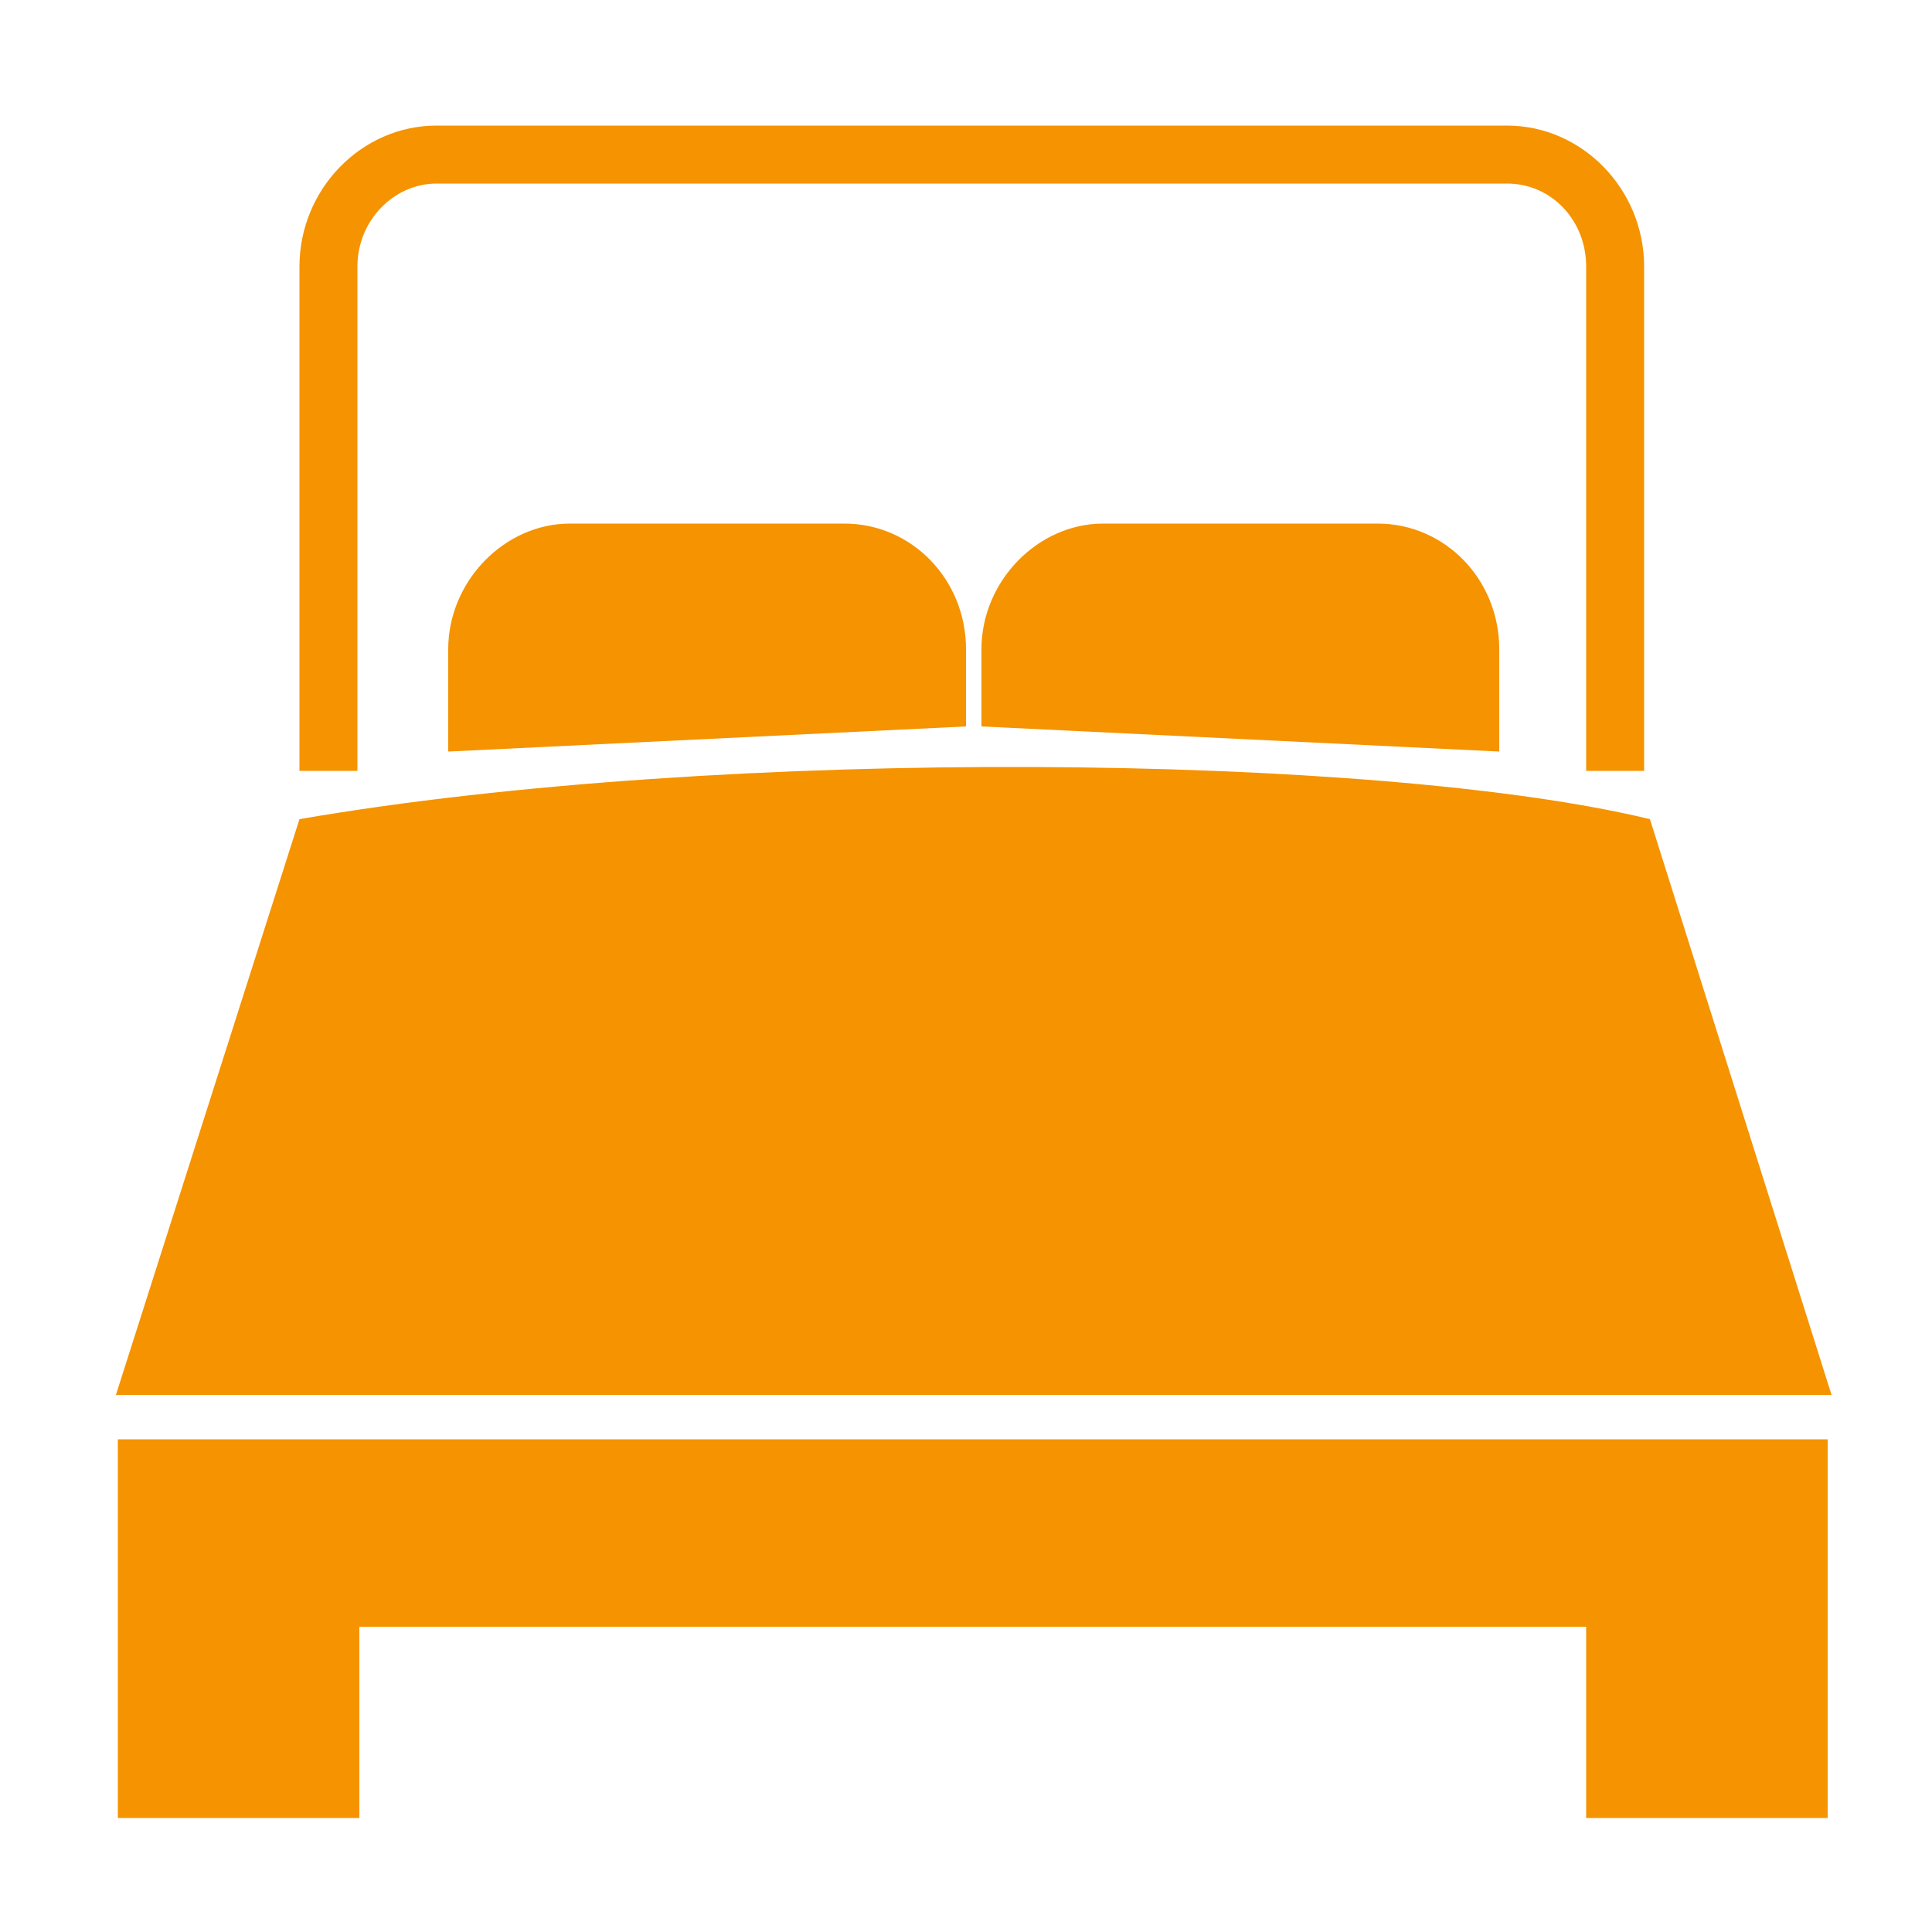
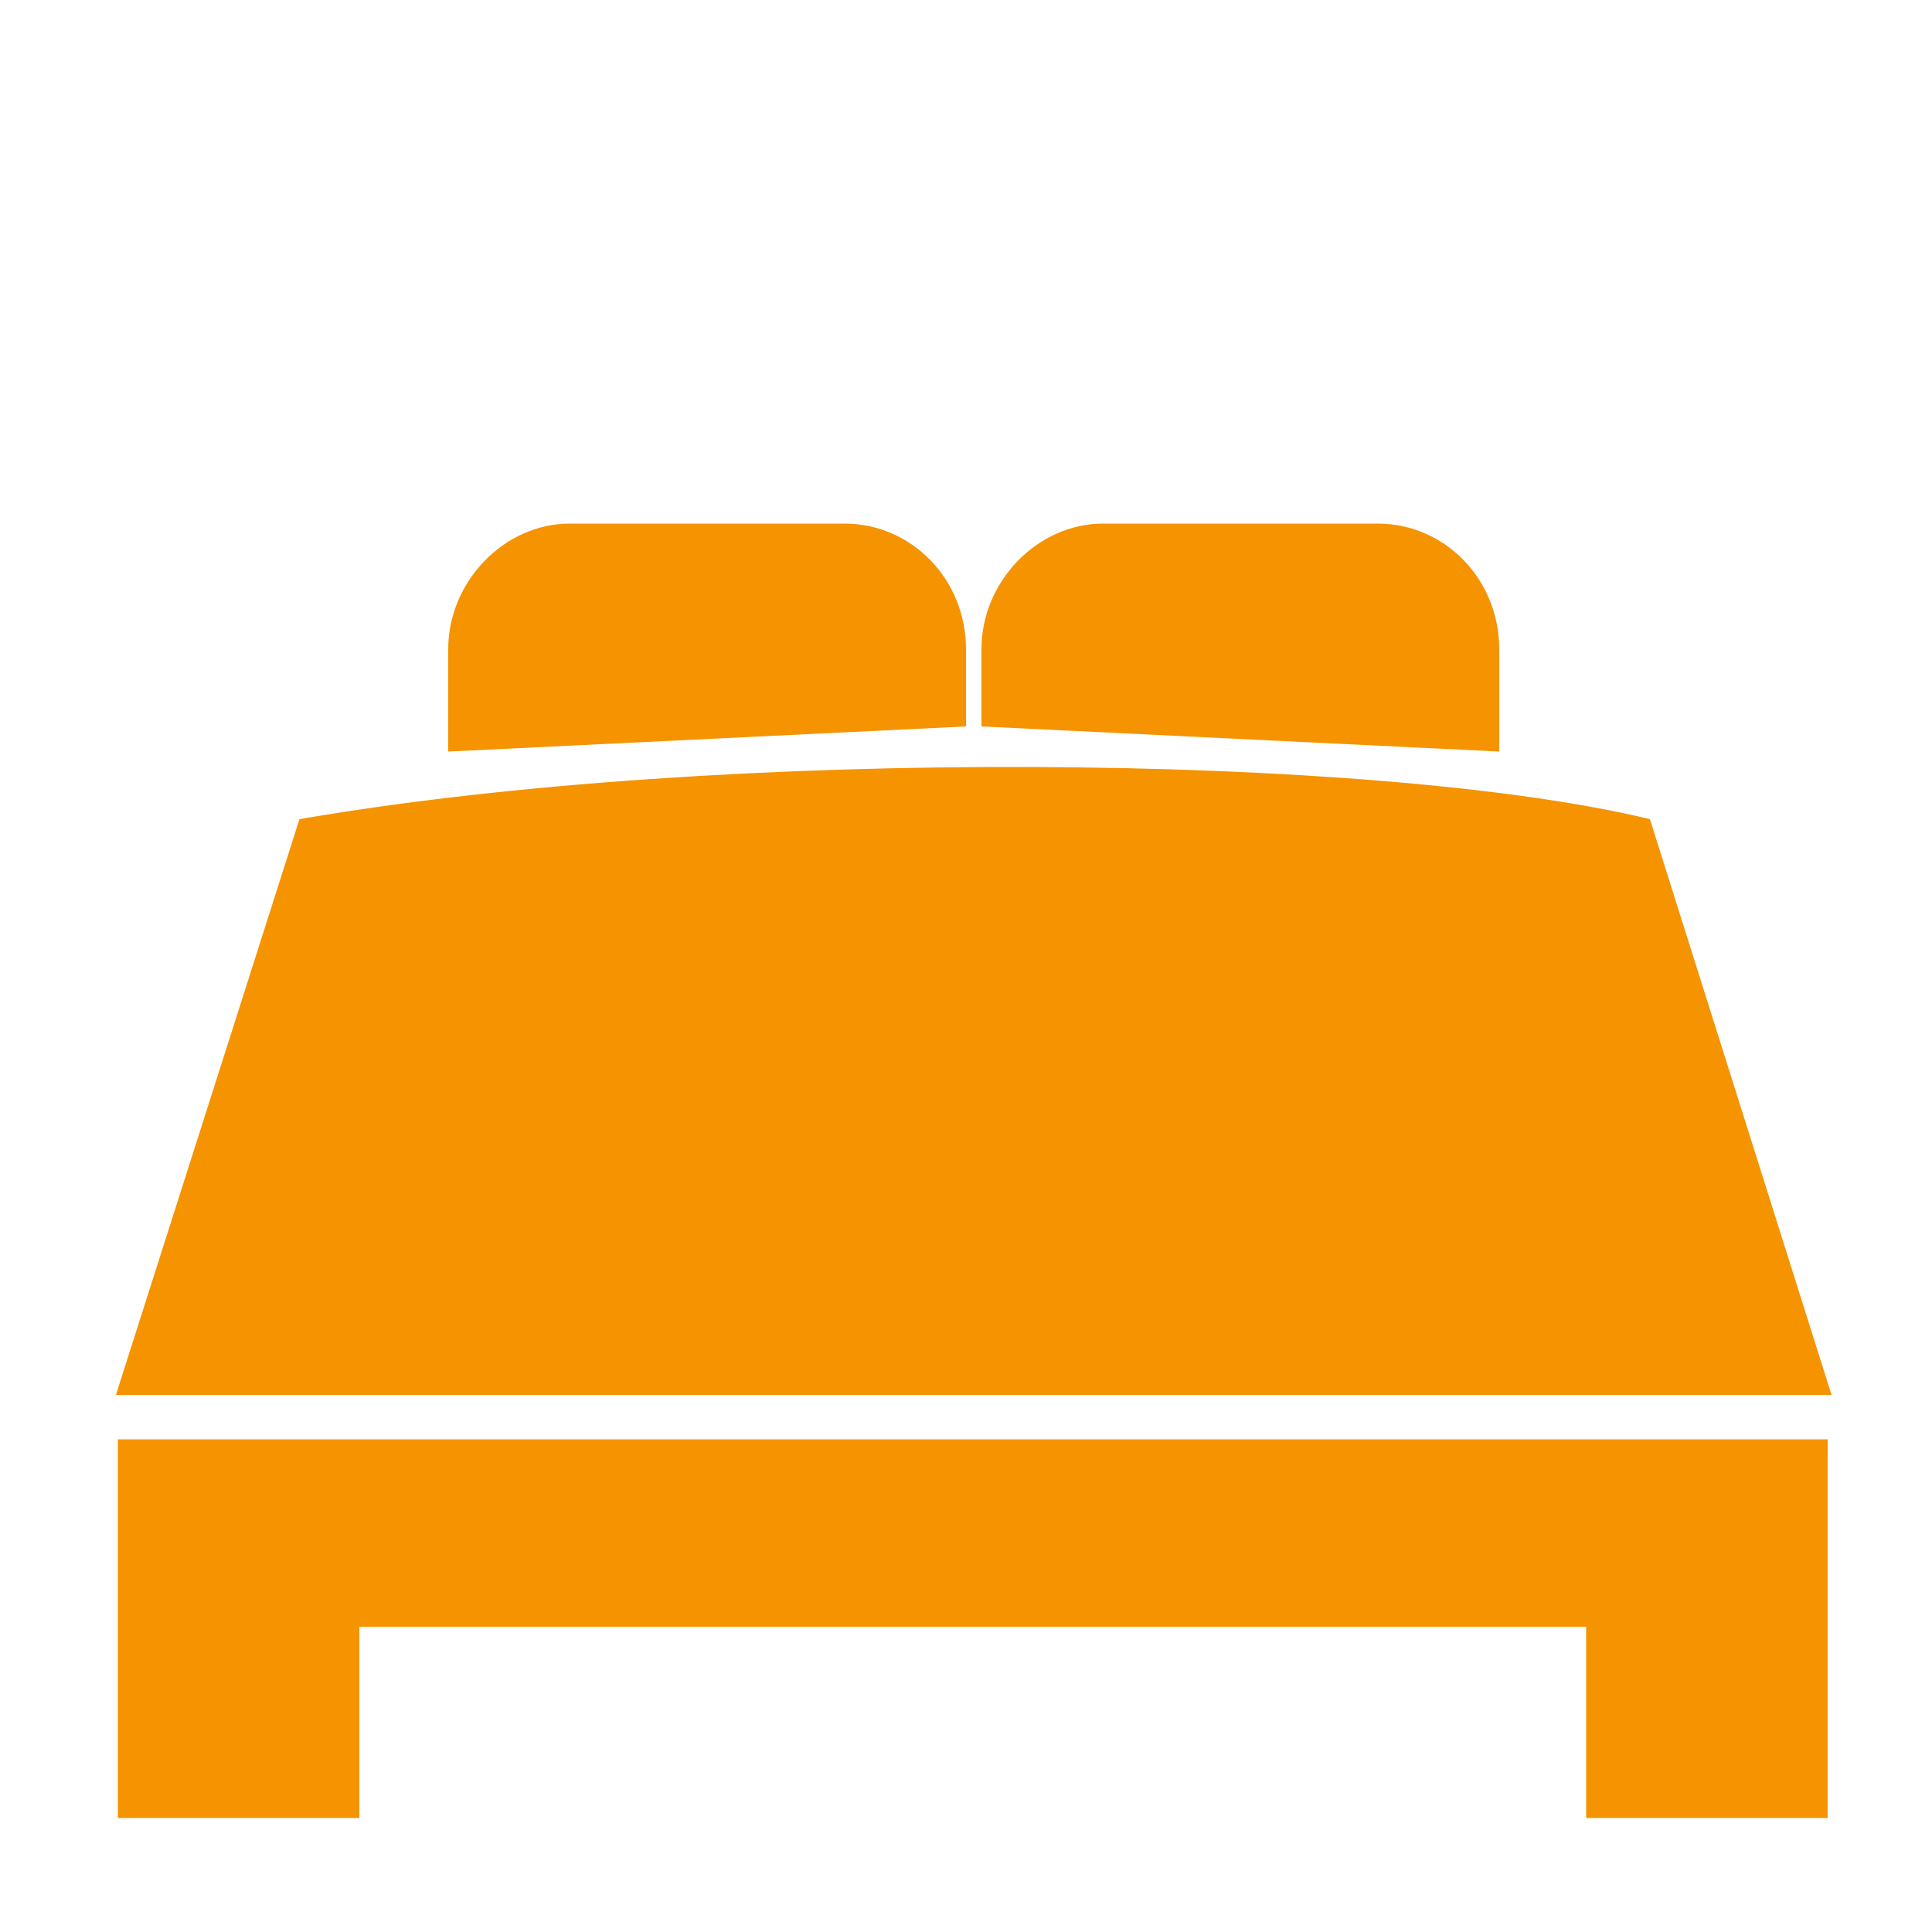
<svg xmlns="http://www.w3.org/2000/svg" version="1.1" id="Layer_1" x="0px" y="0px" viewBox="0 0 100 100" style="enable-background:new 0 0 100 100;" xml:space="preserve">
  <style type="text/css">
	.st0{fill:#F59300;}
</style>
  <polyline class="st0" points="94.6,74.5 94.6,94.1 82.1,94.1 82.1,84.2 18.6,84.2 18.6,94.1 6.1,94.1 6.1,74.5 " />
  <path class="st0" d="M77.6,38.9v-5.3c0-3.6-2.8-6.5-6.3-6.5H57.1c-3.4,0-6.3,3-6.3,6.5v4" />
  <path class="st0" d="M50,37.6v-4c0-3.6-2.8-6.5-6.3-6.5H29.5c-3.4,0-6.3,3-6.3,6.5v5.3" />
-   <path class="st0" d="M85.1,39.9h-3V13.8c0-2.4-1.8-4.3-4.1-4.3H22.6c-2.2,0-4.1,1.9-4.1,4.3v26.1h-3V13.8c0-4,3.2-7.3,7.1-7.3H78  c3.9,0,7.1,3.3,7.1,7.3V39.9z" />
  <path class="st0" d="M15.5,42.4c22-3.8,55.9-3.4,69.9,0l9.4,29.8H6L15.5,42.4L15.5,42.4z" />
</svg>